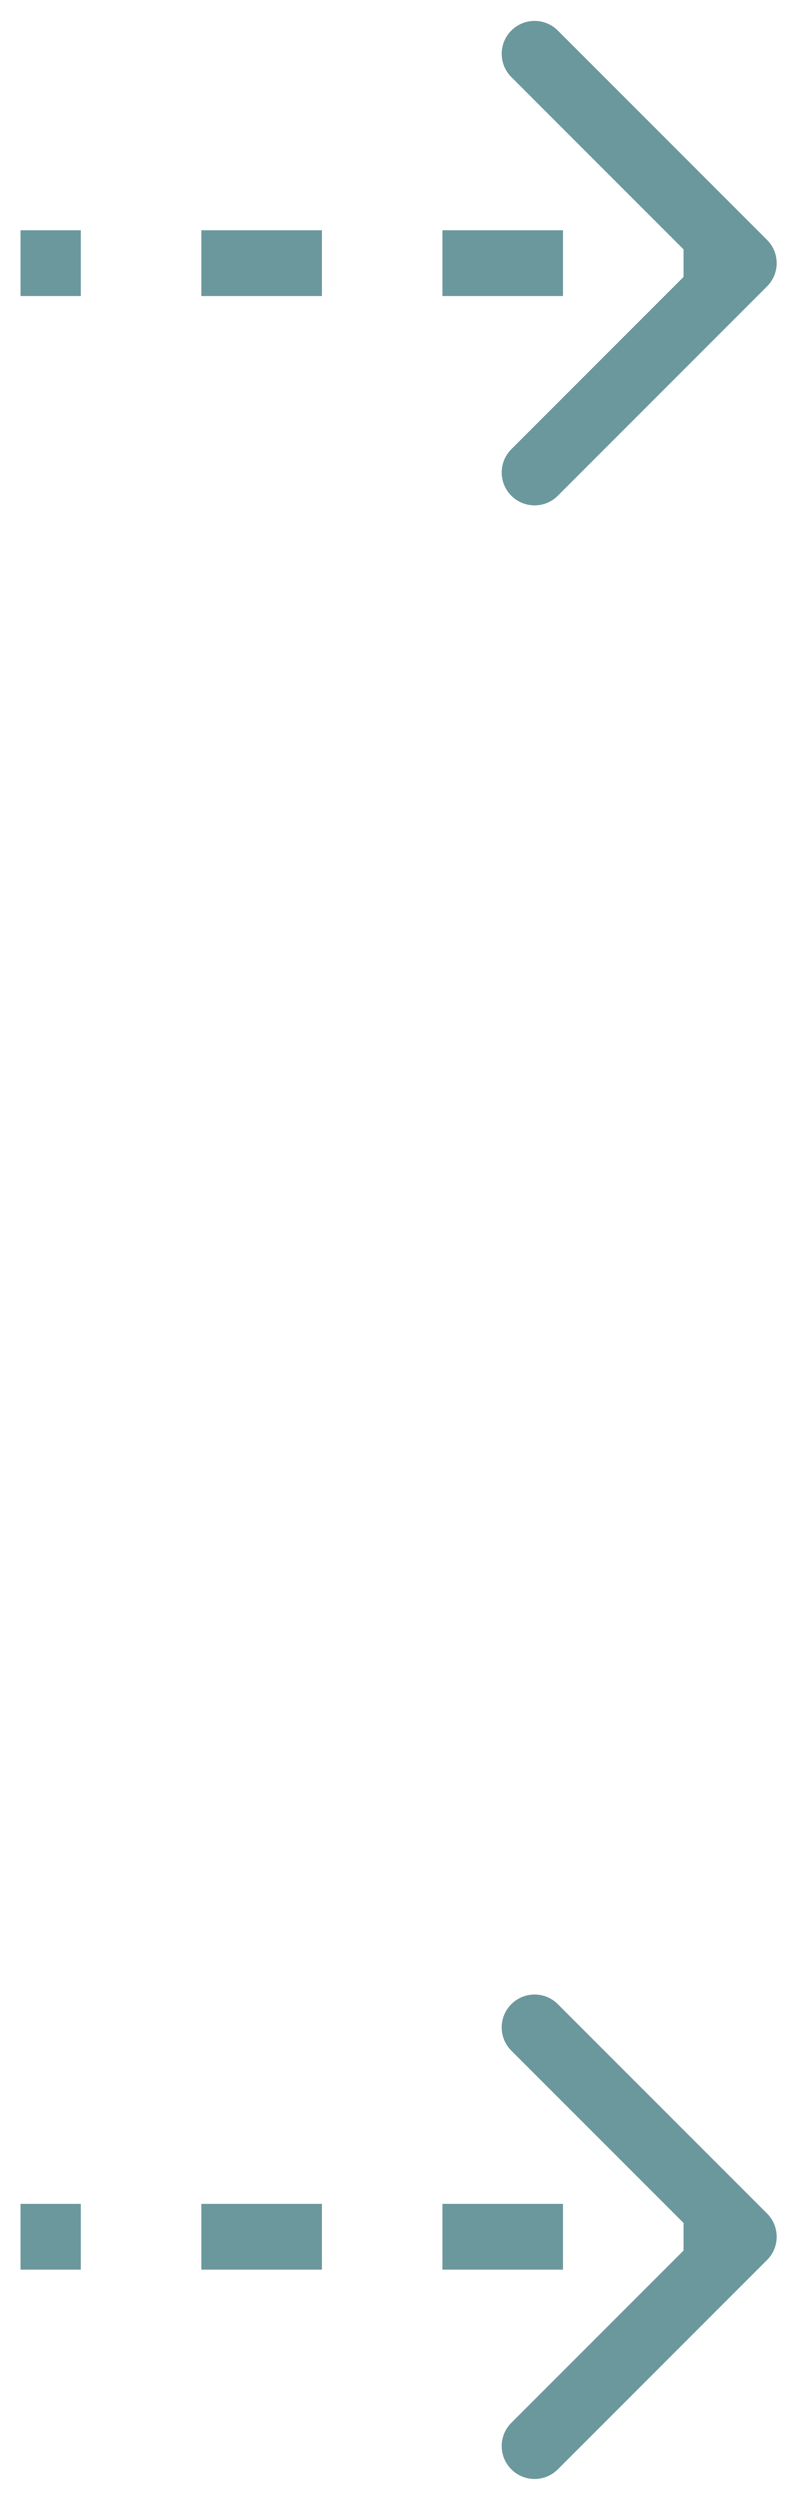
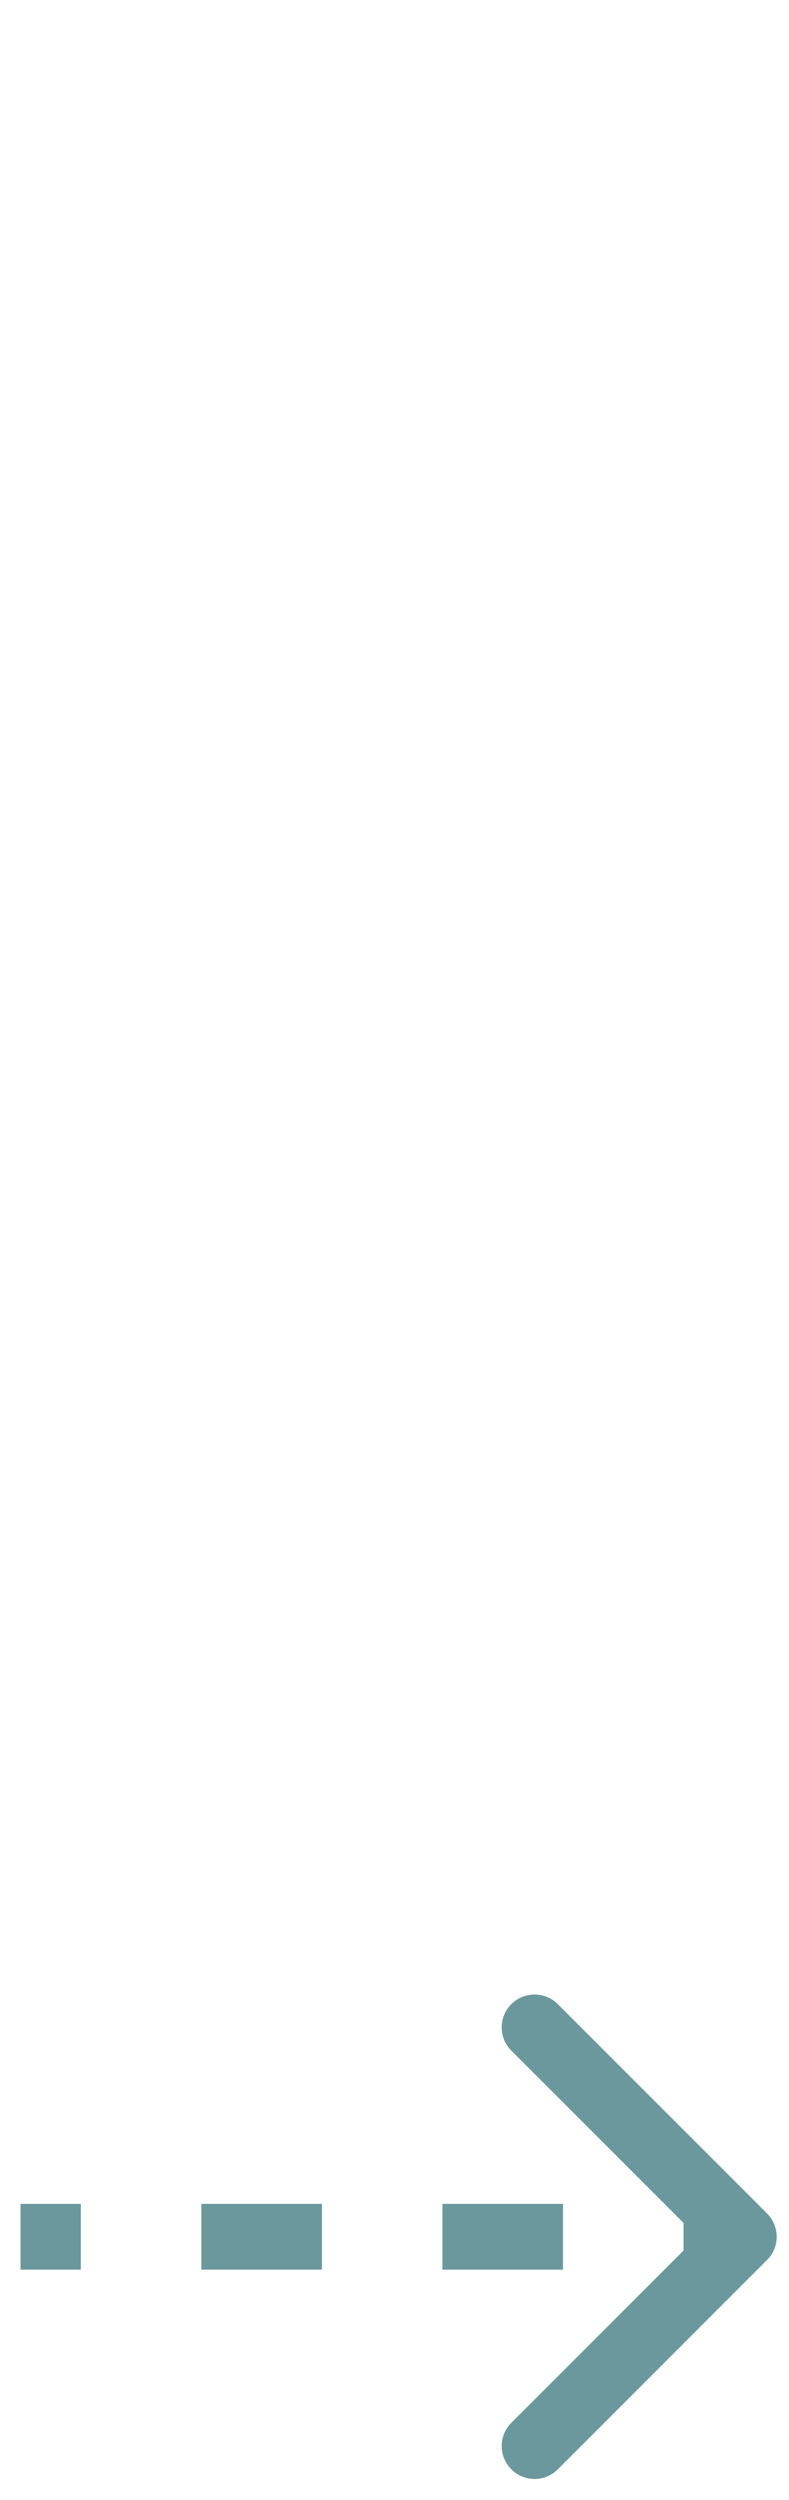
<svg xmlns="http://www.w3.org/2000/svg" width="24" height="76" viewBox="0 0 24 76" fill="none">
-   <path d="M23.332 8.707C23.723 8.317 23.723 7.683 23.332 7.293L16.968 0.929C16.578 0.538 15.944 0.538 15.554 0.929C15.163 1.319 15.163 1.953 15.554 2.343L21.211 8L15.554 13.657C15.163 14.047 15.163 14.681 15.554 15.071C15.944 15.462 16.578 15.462 16.968 15.071L23.332 8.707ZM0.625 9H2.458V7H0.625V9ZM6.125 9H9.792V7H6.125V9ZM13.458 9H17.125V7H13.458V9ZM20.792 9H22.625V7H20.792V9ZM23.332 8.707C23.723 8.317 23.723 7.683 23.332 7.293L16.968 0.929C16.578 0.538 15.944 0.538 15.554 0.929C15.163 1.319 15.163 1.953 15.554 2.343L21.211 8L15.554 13.657C15.163 14.047 15.163 14.681 15.554 15.071C15.944 15.462 16.578 15.462 16.968 15.071L23.332 8.707ZM0.625 9H2.458V7H0.625V9ZM6.125 9H9.792V7H6.125V9ZM13.458 9H17.125V7H13.458V9ZM20.792 9H22.625V7H20.792V9Z" fill="#6B989C" />
  <path d="M23.332 68.707C23.723 68.317 23.723 67.683 23.332 67.293L16.968 60.929C16.578 60.538 15.944 60.538 15.554 60.929C15.163 61.319 15.163 61.953 15.554 62.343L21.211 68L15.554 73.657C15.163 74.047 15.163 74.68 15.554 75.071C15.944 75.462 16.578 75.462 16.968 75.071L23.332 68.707ZM0.625 69H2.458V67H0.625V69ZM6.125 69H9.792V67H6.125V69ZM13.458 69H17.125V67H13.458V69ZM20.792 69H22.625V67H20.792V69ZM23.332 68.707C23.723 68.317 23.723 67.683 23.332 67.293L16.968 60.929C16.578 60.538 15.944 60.538 15.554 60.929C15.163 61.319 15.163 61.953 15.554 62.343L21.211 68L15.554 73.657C15.163 74.047 15.163 74.68 15.554 75.071C15.944 75.462 16.578 75.462 16.968 75.071L23.332 68.707ZM0.625 69H2.458V67H0.625V69ZM6.125 69H9.792V67H6.125V69ZM13.458 69H17.125V67H13.458V69ZM20.792 69H22.625V67H20.792V69Z" fill="#6B989C" />
</svg>